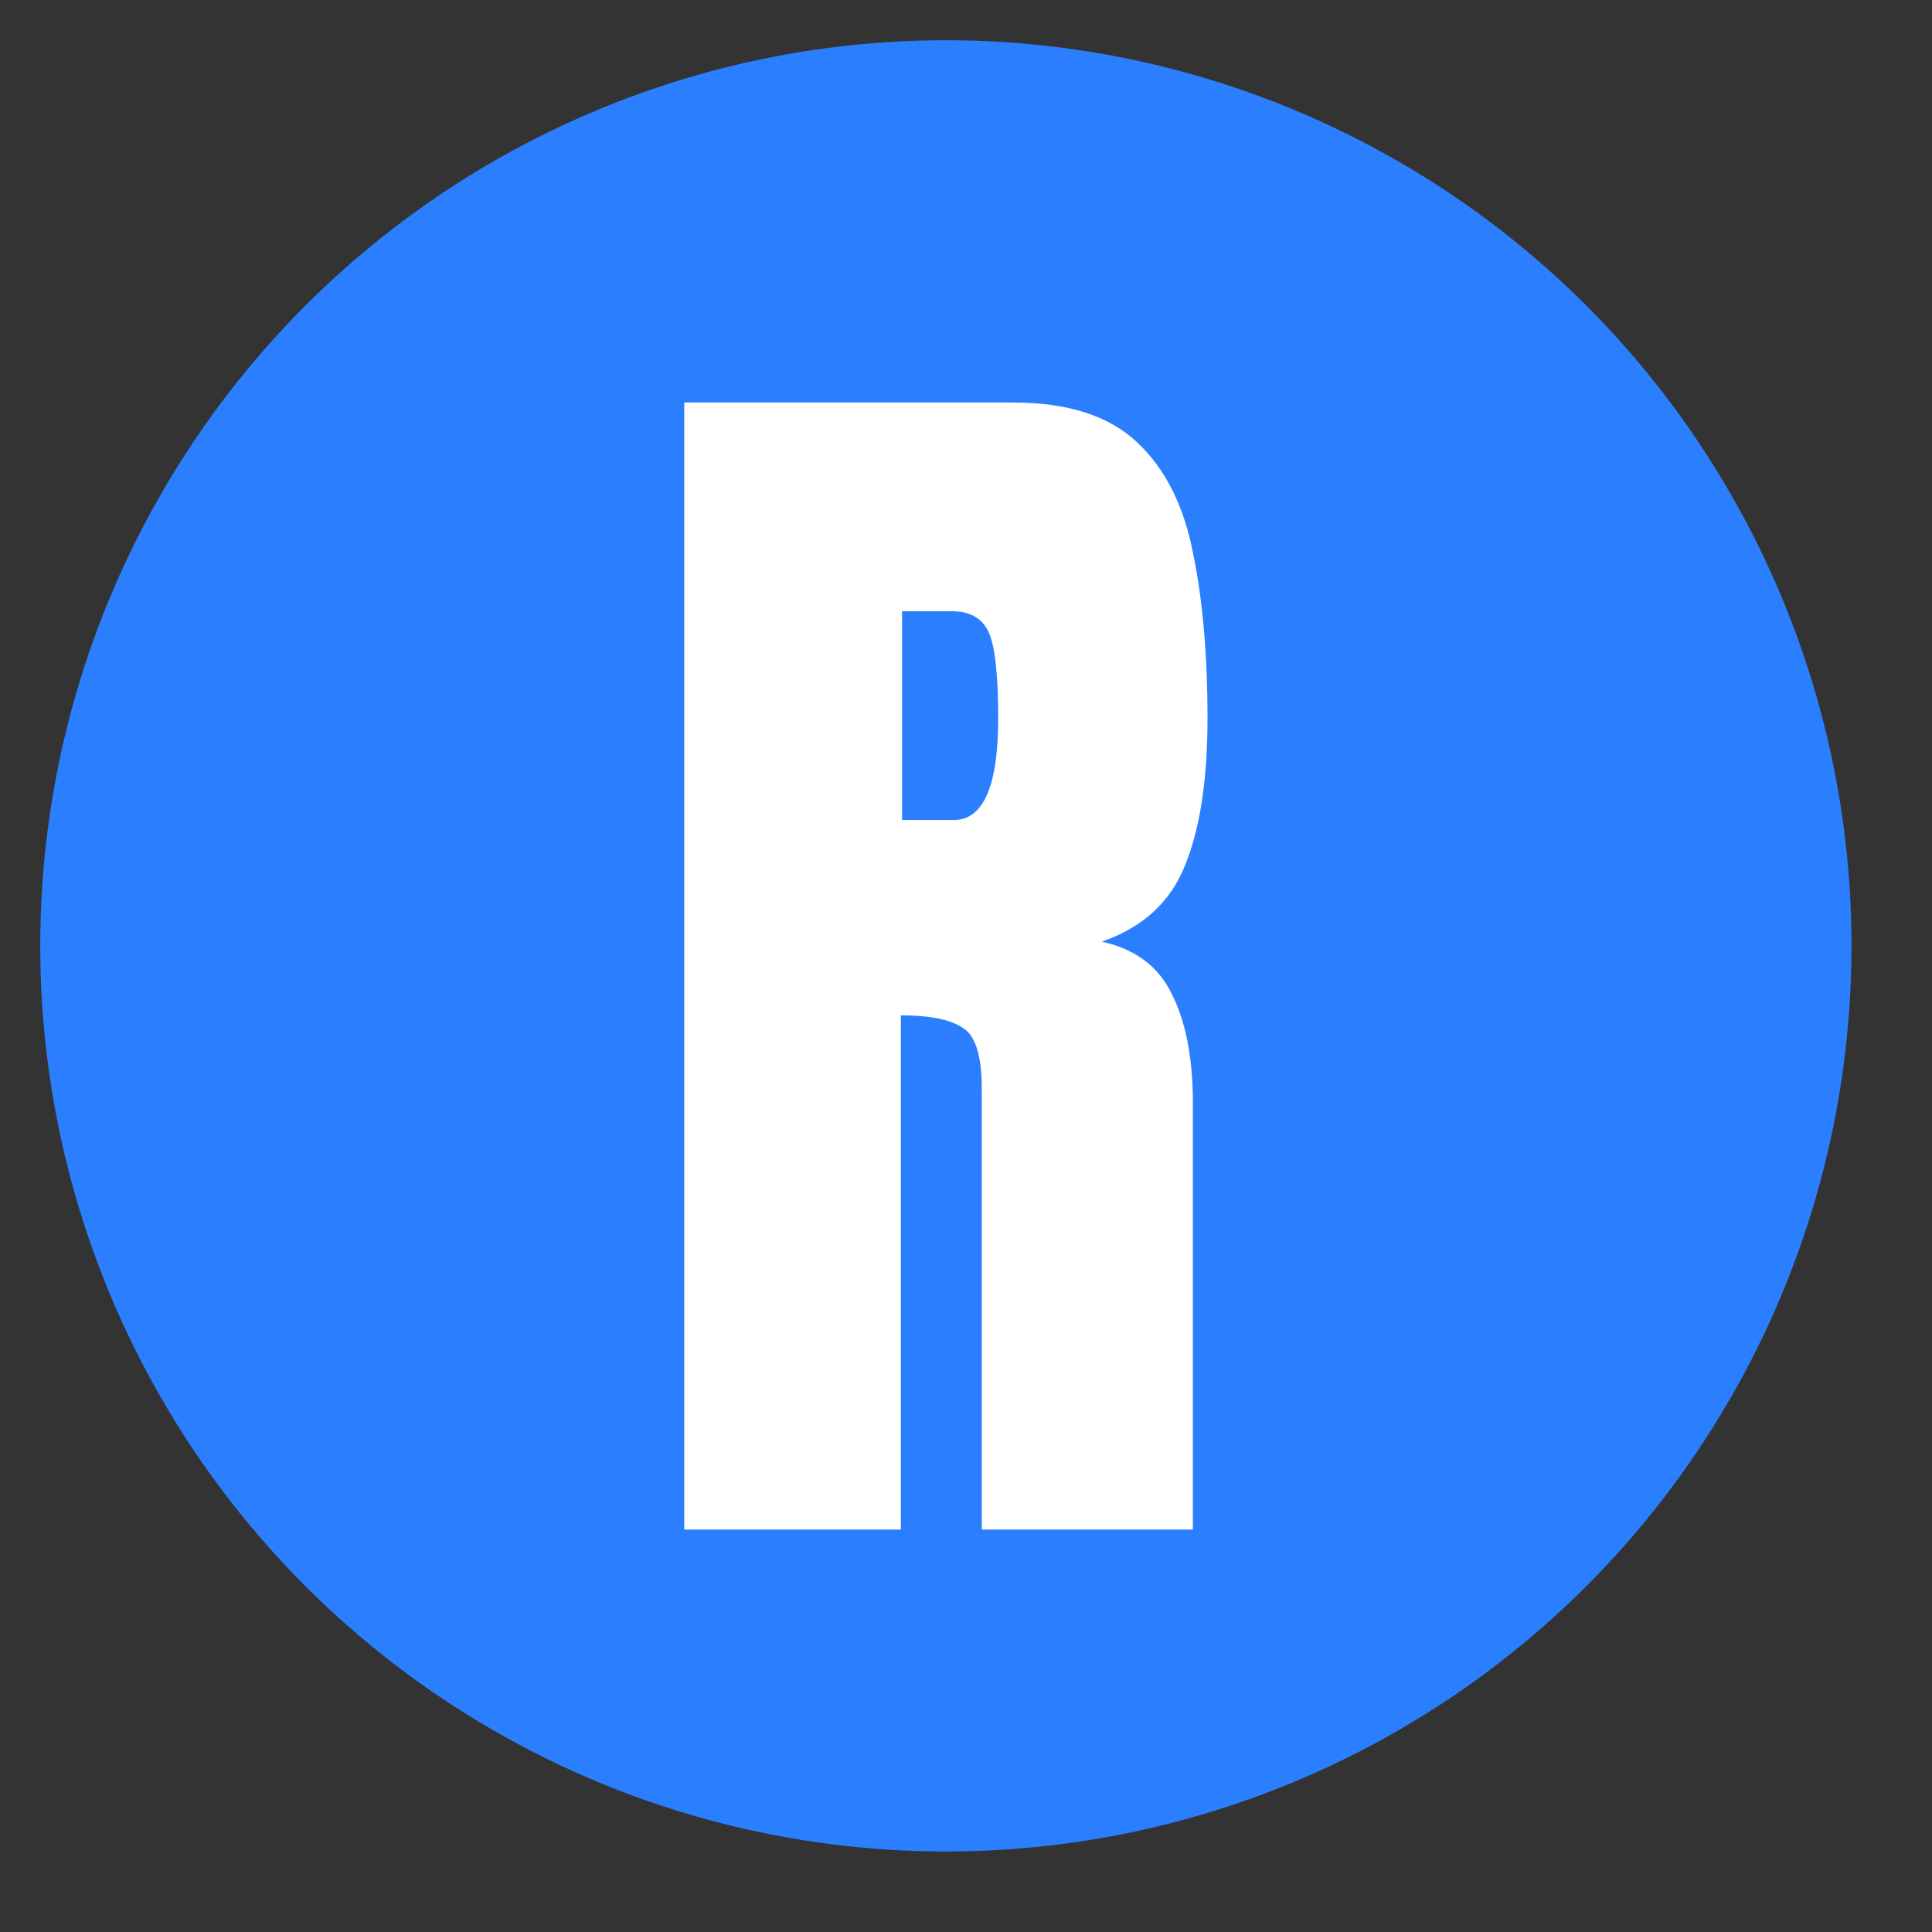
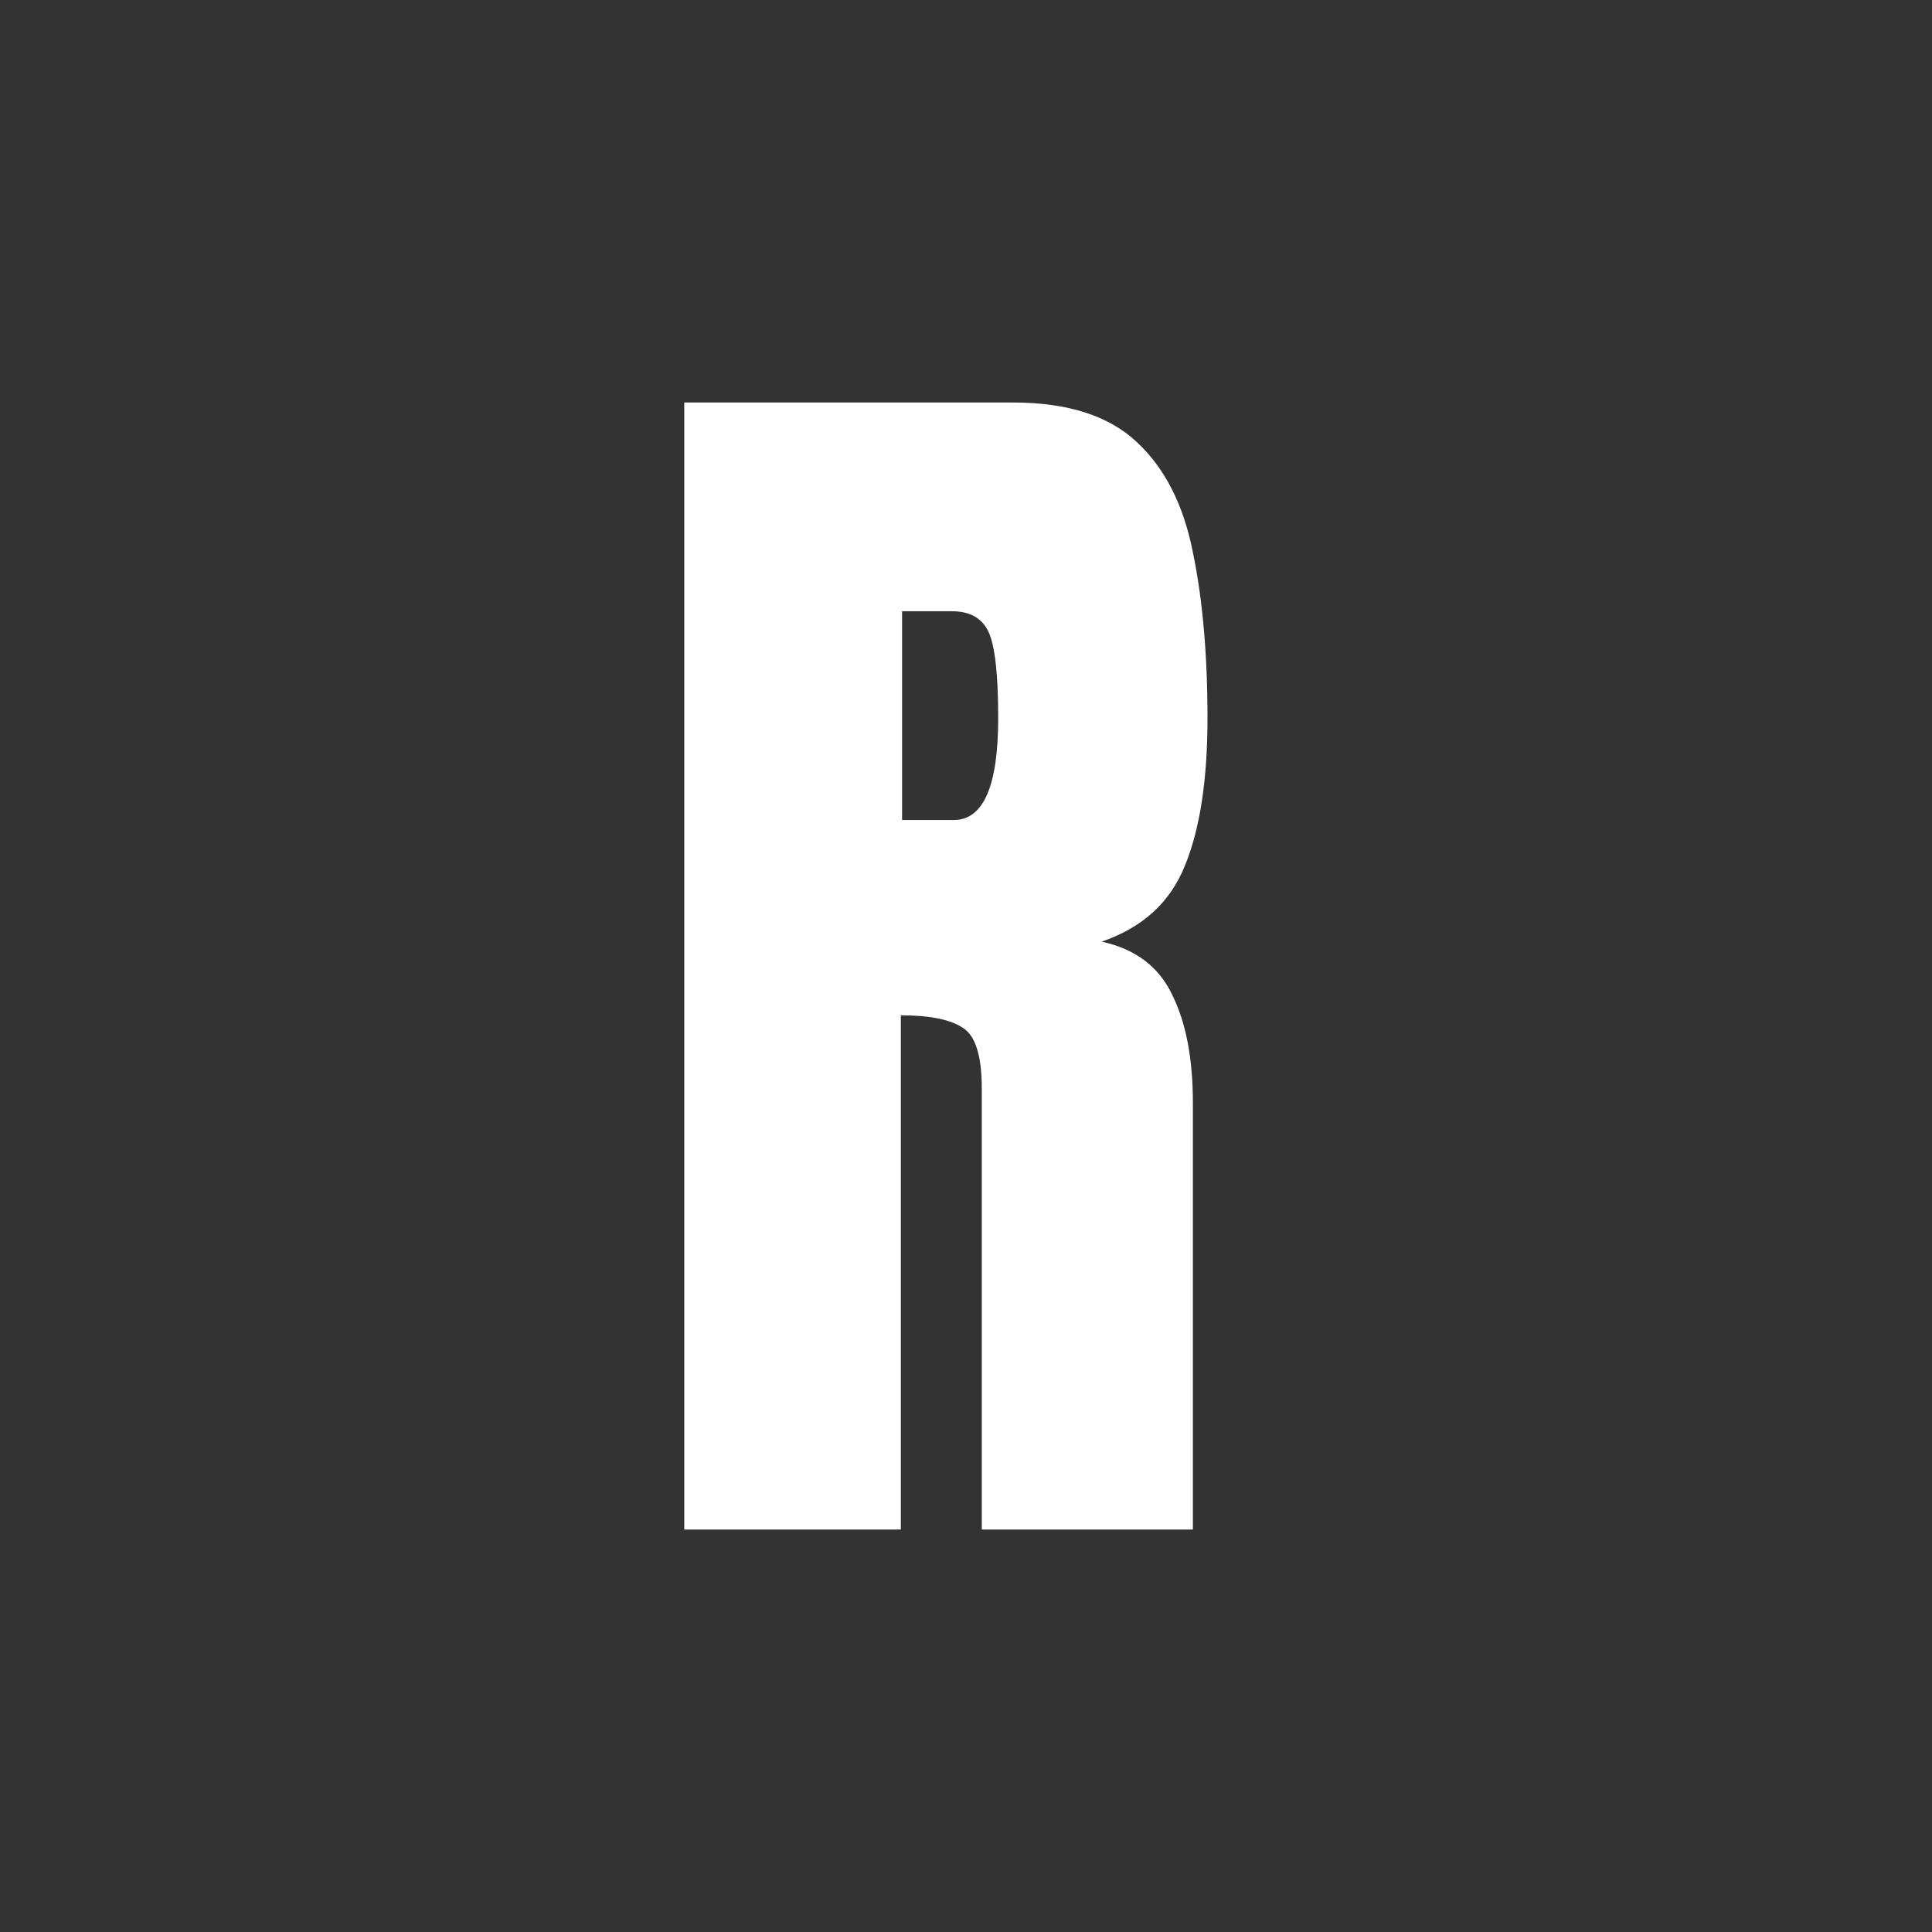
<svg xmlns="http://www.w3.org/2000/svg" width="48" height="48" viewBox="0 0 48 48" fill="none">
  <rect x="0" y="0" width="48" height="48" fill="#333333" stroke="none" />
-   <circle cx="23.5" cy="23.5" r="22.5" fill="#2B7FFF" />
  <path d="M17 38V10H25.163C26.523 10 27.551 10.329 28.247 10.986C28.942 11.633 29.405 12.546 29.637 13.723C29.879 14.889 30 16.263 30 17.843C30 19.37 29.814 20.59 29.441 21.502C29.078 22.414 28.388 23.046 27.37 23.395C28.206 23.576 28.791 24.016 29.123 24.716C29.466 25.405 29.637 26.302 29.637 27.404V38H24.392V27.039C24.392 26.222 24.231 25.718 23.908 25.527C23.596 25.326 23.087 25.225 22.381 25.225V38H17ZM22.412 20.373H23.697C24.432 20.373 24.8 19.529 24.8 17.843C24.8 16.751 24.719 16.035 24.558 15.695C24.397 15.356 24.095 15.186 23.651 15.186H22.412V20.373Z" fill="white" />
</svg>